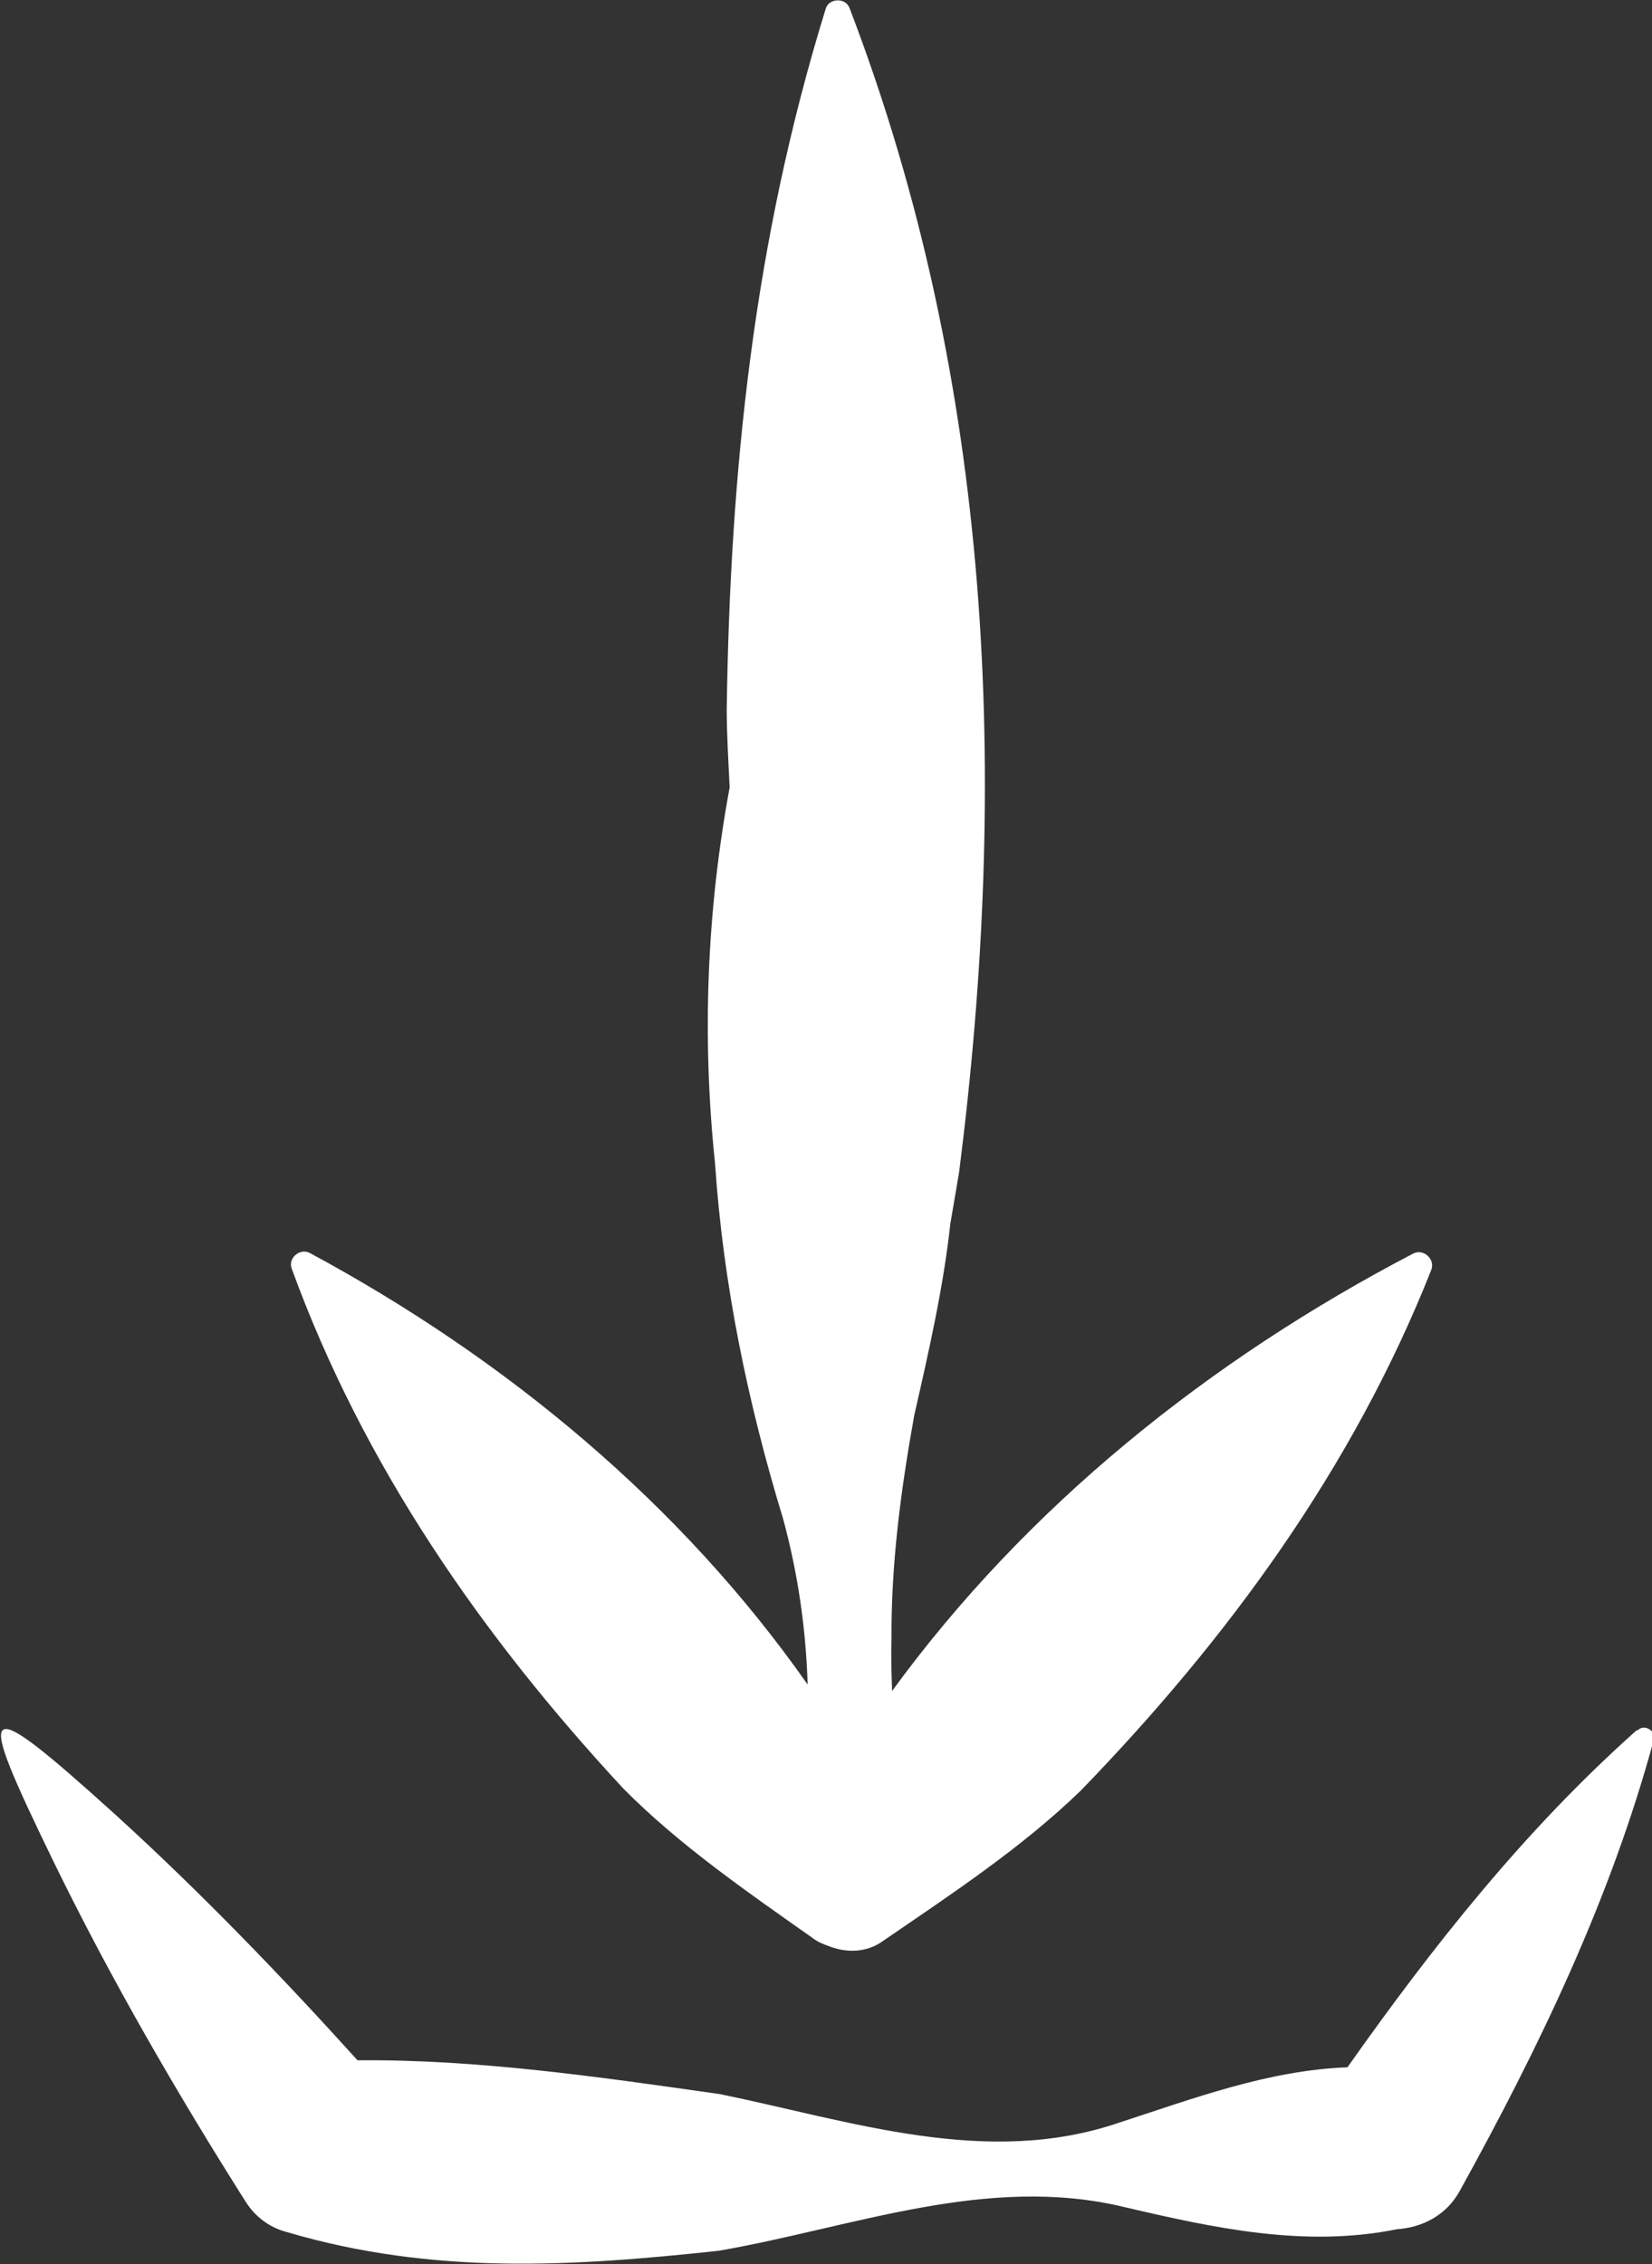
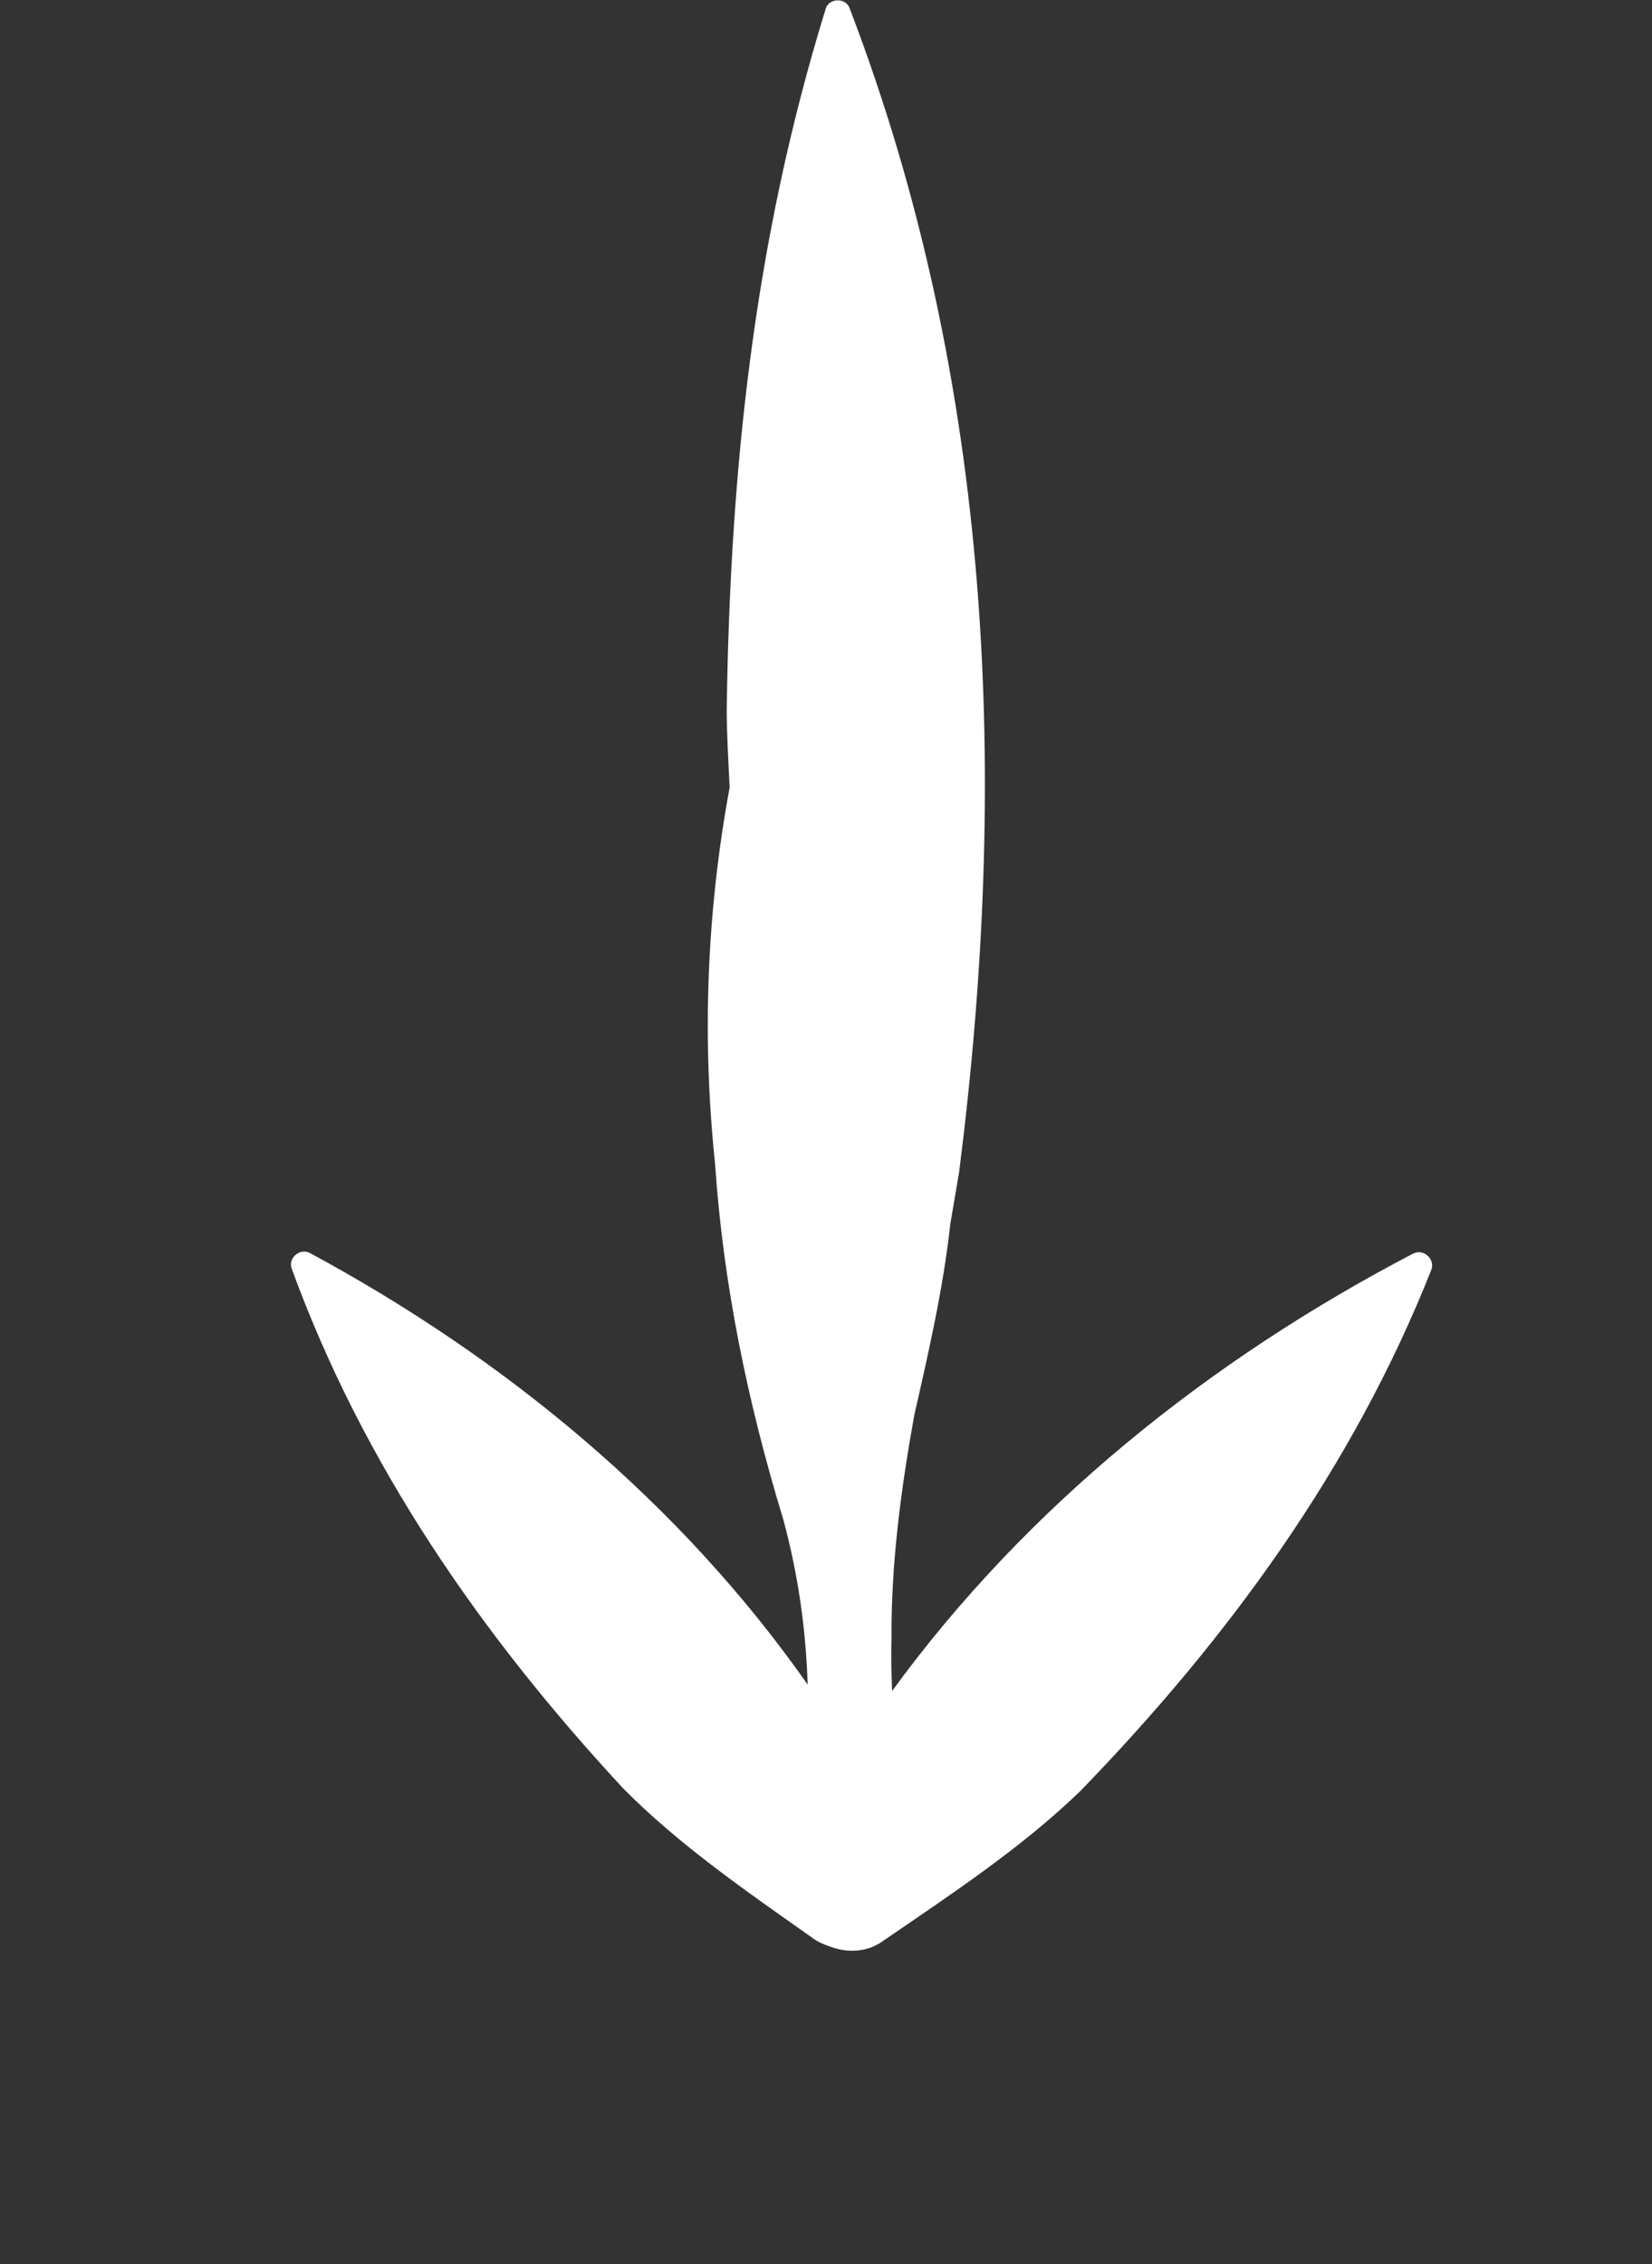
<svg xmlns="http://www.w3.org/2000/svg" id="Layer_2" data-name="Layer 2" viewBox="0 0 28.37 38.87">
  <rect x="0" y="0" width="28.37" height="38.87" fill="#333333" stroke="none" />
  <defs>
    <style> .cls-1 { fill: #fff; } </style>
  </defs>
  <g id="Layer_1-2" data-name="Layer 1">
    <g>
-       <path class="cls-1" d="M28.1,29.71c-1.91,1.7-3.5,3.71-4.96,5.78-1.35.05-2.63.53-3.92.95-2.28.78-4.61-.03-6.86-.49-2.04-.29-4.16-.6-6.22-.58-1.32-1.46-2.69-2.88-4.15-4.21-2.39-2.16-2.43-2-1.07.8.98,2.01,2.11,3.96,3.3,5.84.16.25.4.44.71.52,2.51.74,4.91.59,7.41.32,2.31-.4,4.61-1.32,6.97-.75,1.54.36,3.1.7,4.68.38.44-.03.85-.24,1.08-.66,1.36-2.46,2.59-5.01,3.33-7.74.05-.15-.16-.28-.27-.17Z" />
-       <path class="cls-1" d="M10.71,30.71c.95.96,2.11,1.76,3.23,2.55.1.08.21.12.32.16.3.11.64.1.92-.11,1.17-.8,2.38-1.6,3.38-2.57,2.52-2.6,4.67-5.53,6.02-8.94.07-.18-.13-.37-.31-.28-3.49,1.82-6.64,4.34-8.95,7.51-.01-.29-.02-.59-.01-.88-.01-1.29.16-2.57.39-3.85.25-1.1.5-2.19.62-3.29.05-.29.1-.59.15-.88.86-6.74.59-13.54-1.88-19.99-.07-.19-.36-.17-.41.01-1.24,4.01-1.64,7.94-1.7,12.02,0,.45.03.9.05,1.35-.39,2.11-.48,4.27-.25,6.46.14,2.07.56,4.1,1.17,6.1.26.96.39,1.9.42,2.84-2.18-3.11-5.19-5.6-8.55-7.41-.17-.09-.38.09-.31.27,1.23,3.38,3.27,6.31,5.69,8.92Z" />
+       <path class="cls-1" d="M10.71,30.71c.95.96,2.11,1.76,3.23,2.55.1.08.21.12.32.16.3.11.64.1.92-.11,1.17-.8,2.38-1.6,3.38-2.57,2.52-2.6,4.67-5.53,6.02-8.94.07-.18-.13-.37-.31-.28-3.49,1.82-6.64,4.34-8.95,7.51-.01-.29-.02-.59-.01-.88-.01-1.29.16-2.57.39-3.85.25-1.1.5-2.19.62-3.29.05-.29.1-.59.15-.88.86-6.74.59-13.54-1.88-19.99-.07-.19-.36-.17-.41.01-1.24,4.01-1.64,7.94-1.7,12.02,0,.45.03.9.05,1.35-.39,2.11-.48,4.27-.25,6.46.14,2.07.56,4.1,1.17,6.1.26.96.39,1.9.42,2.84-2.18-3.11-5.19-5.6-8.55-7.41-.17-.09-.38.09-.31.27,1.23,3.38,3.27,6.31,5.69,8.92" />
    </g>
  </g>
</svg>